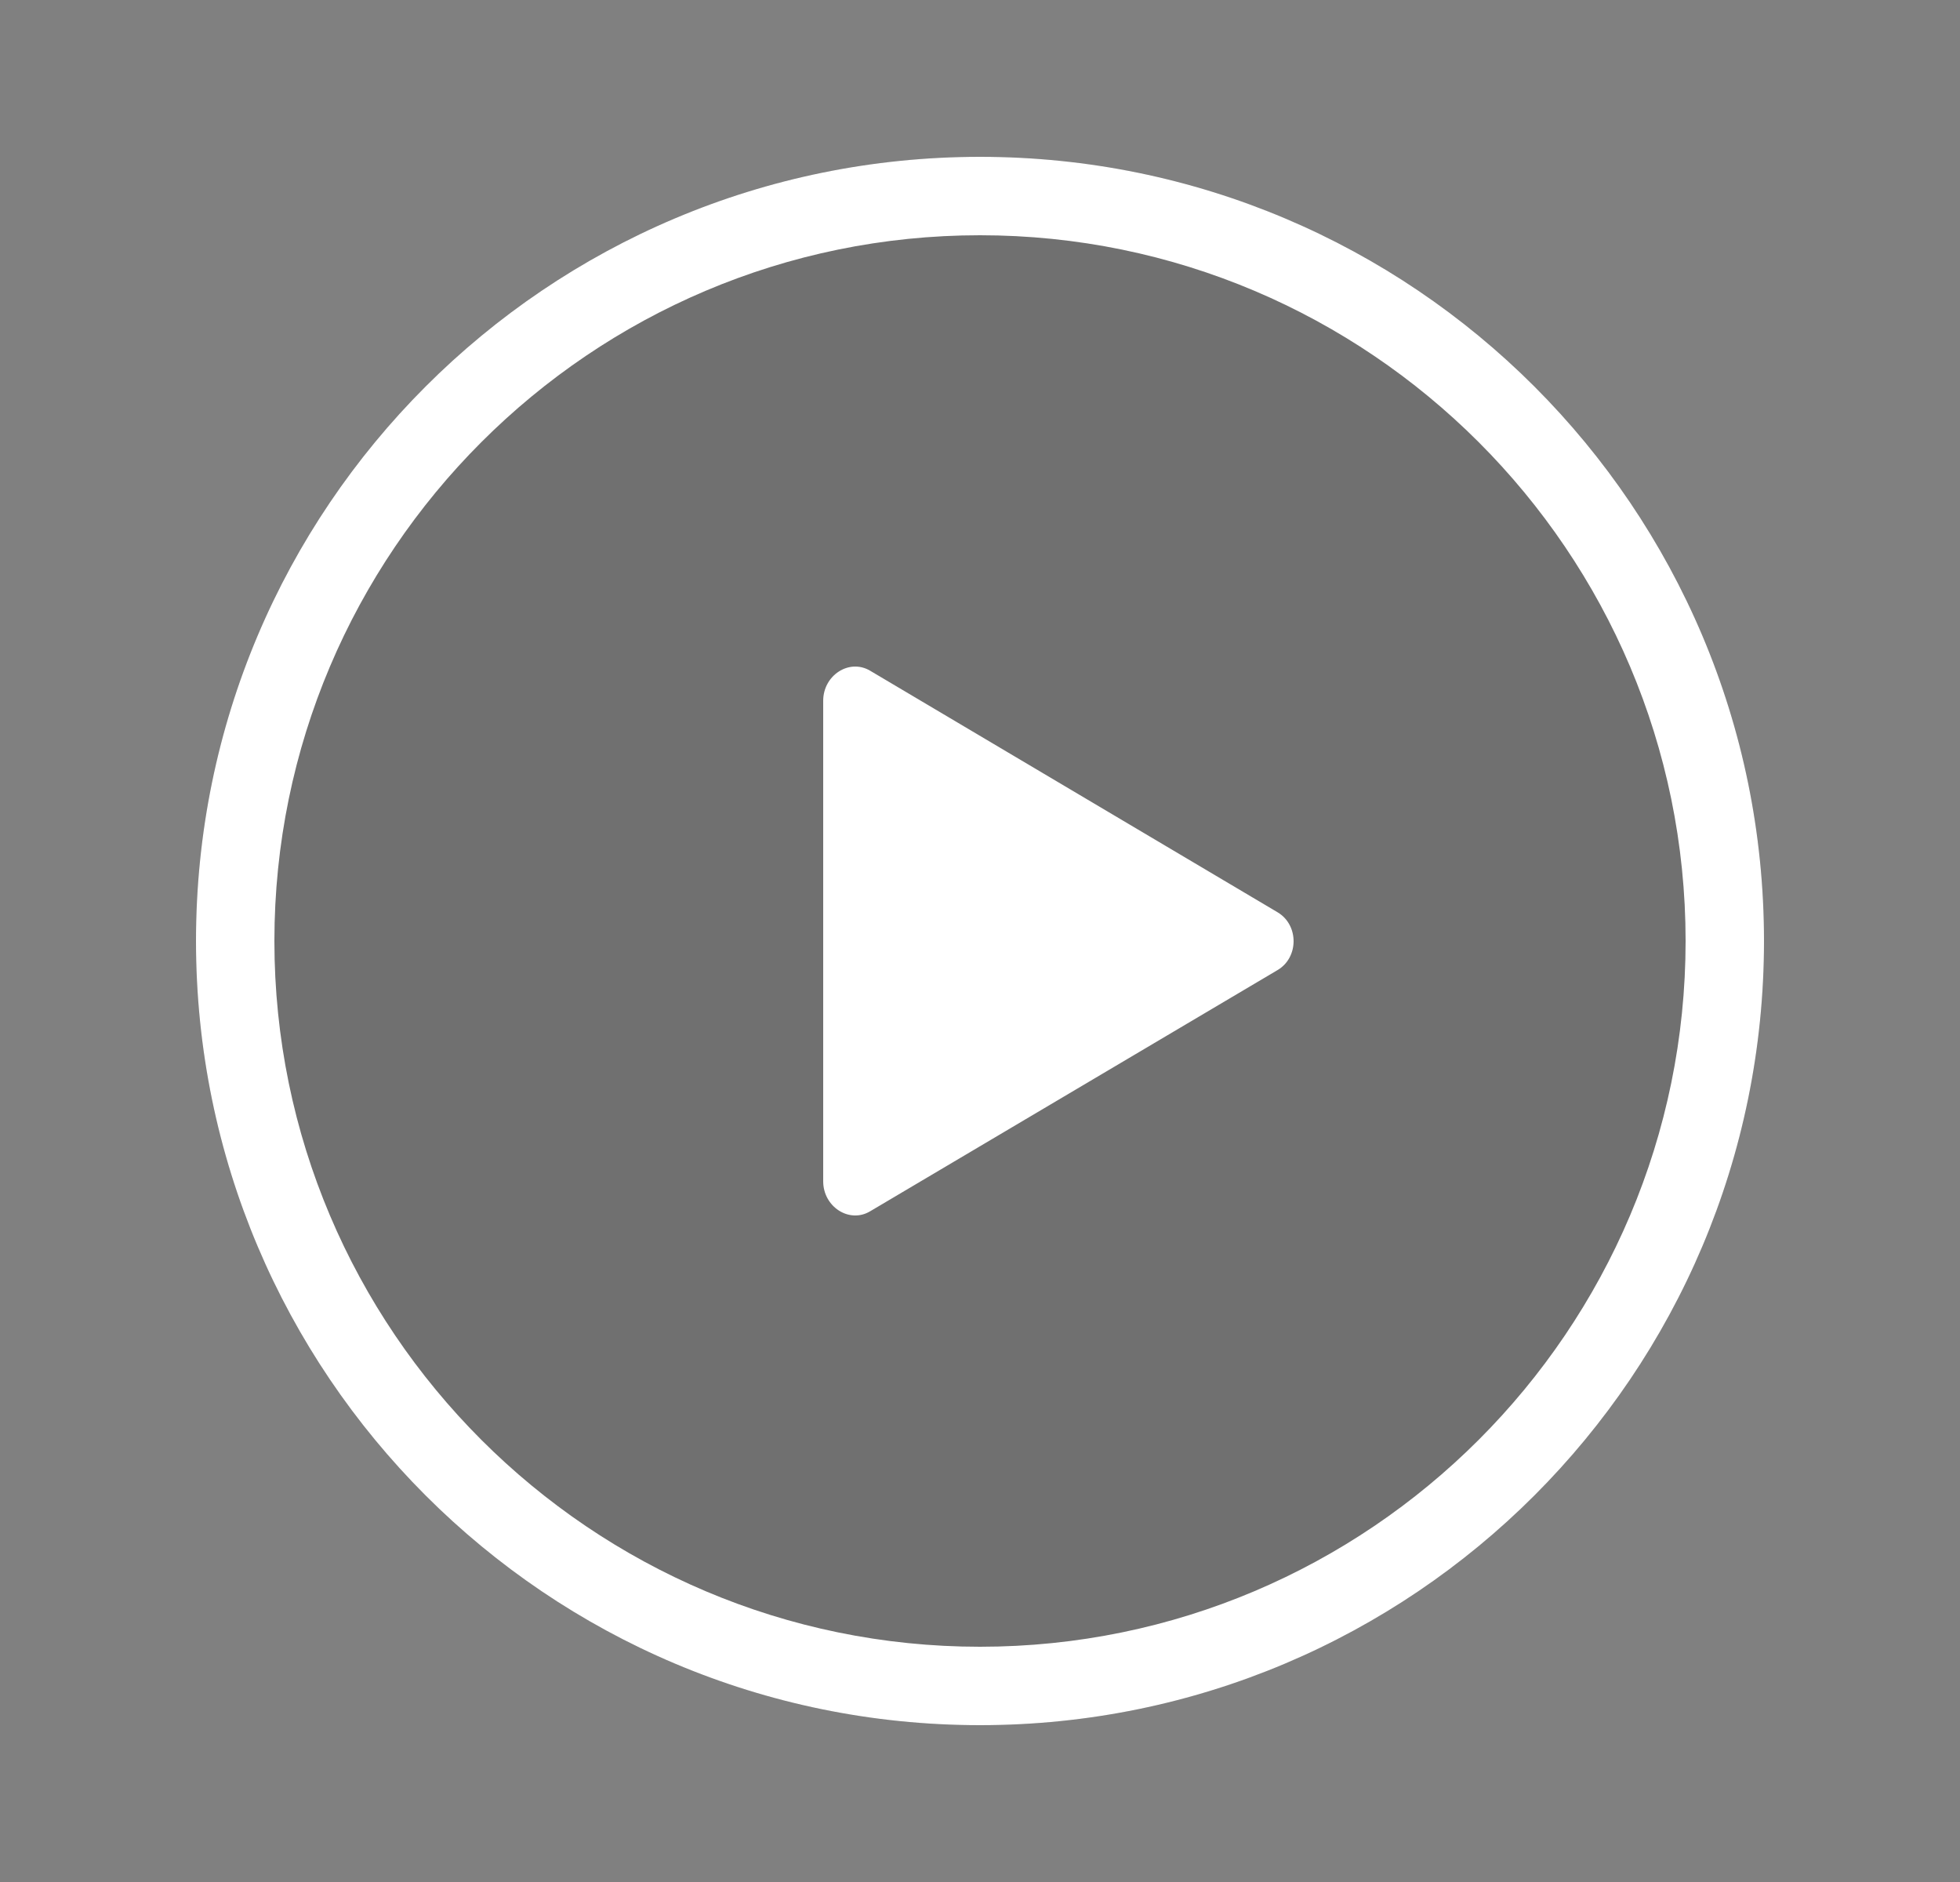
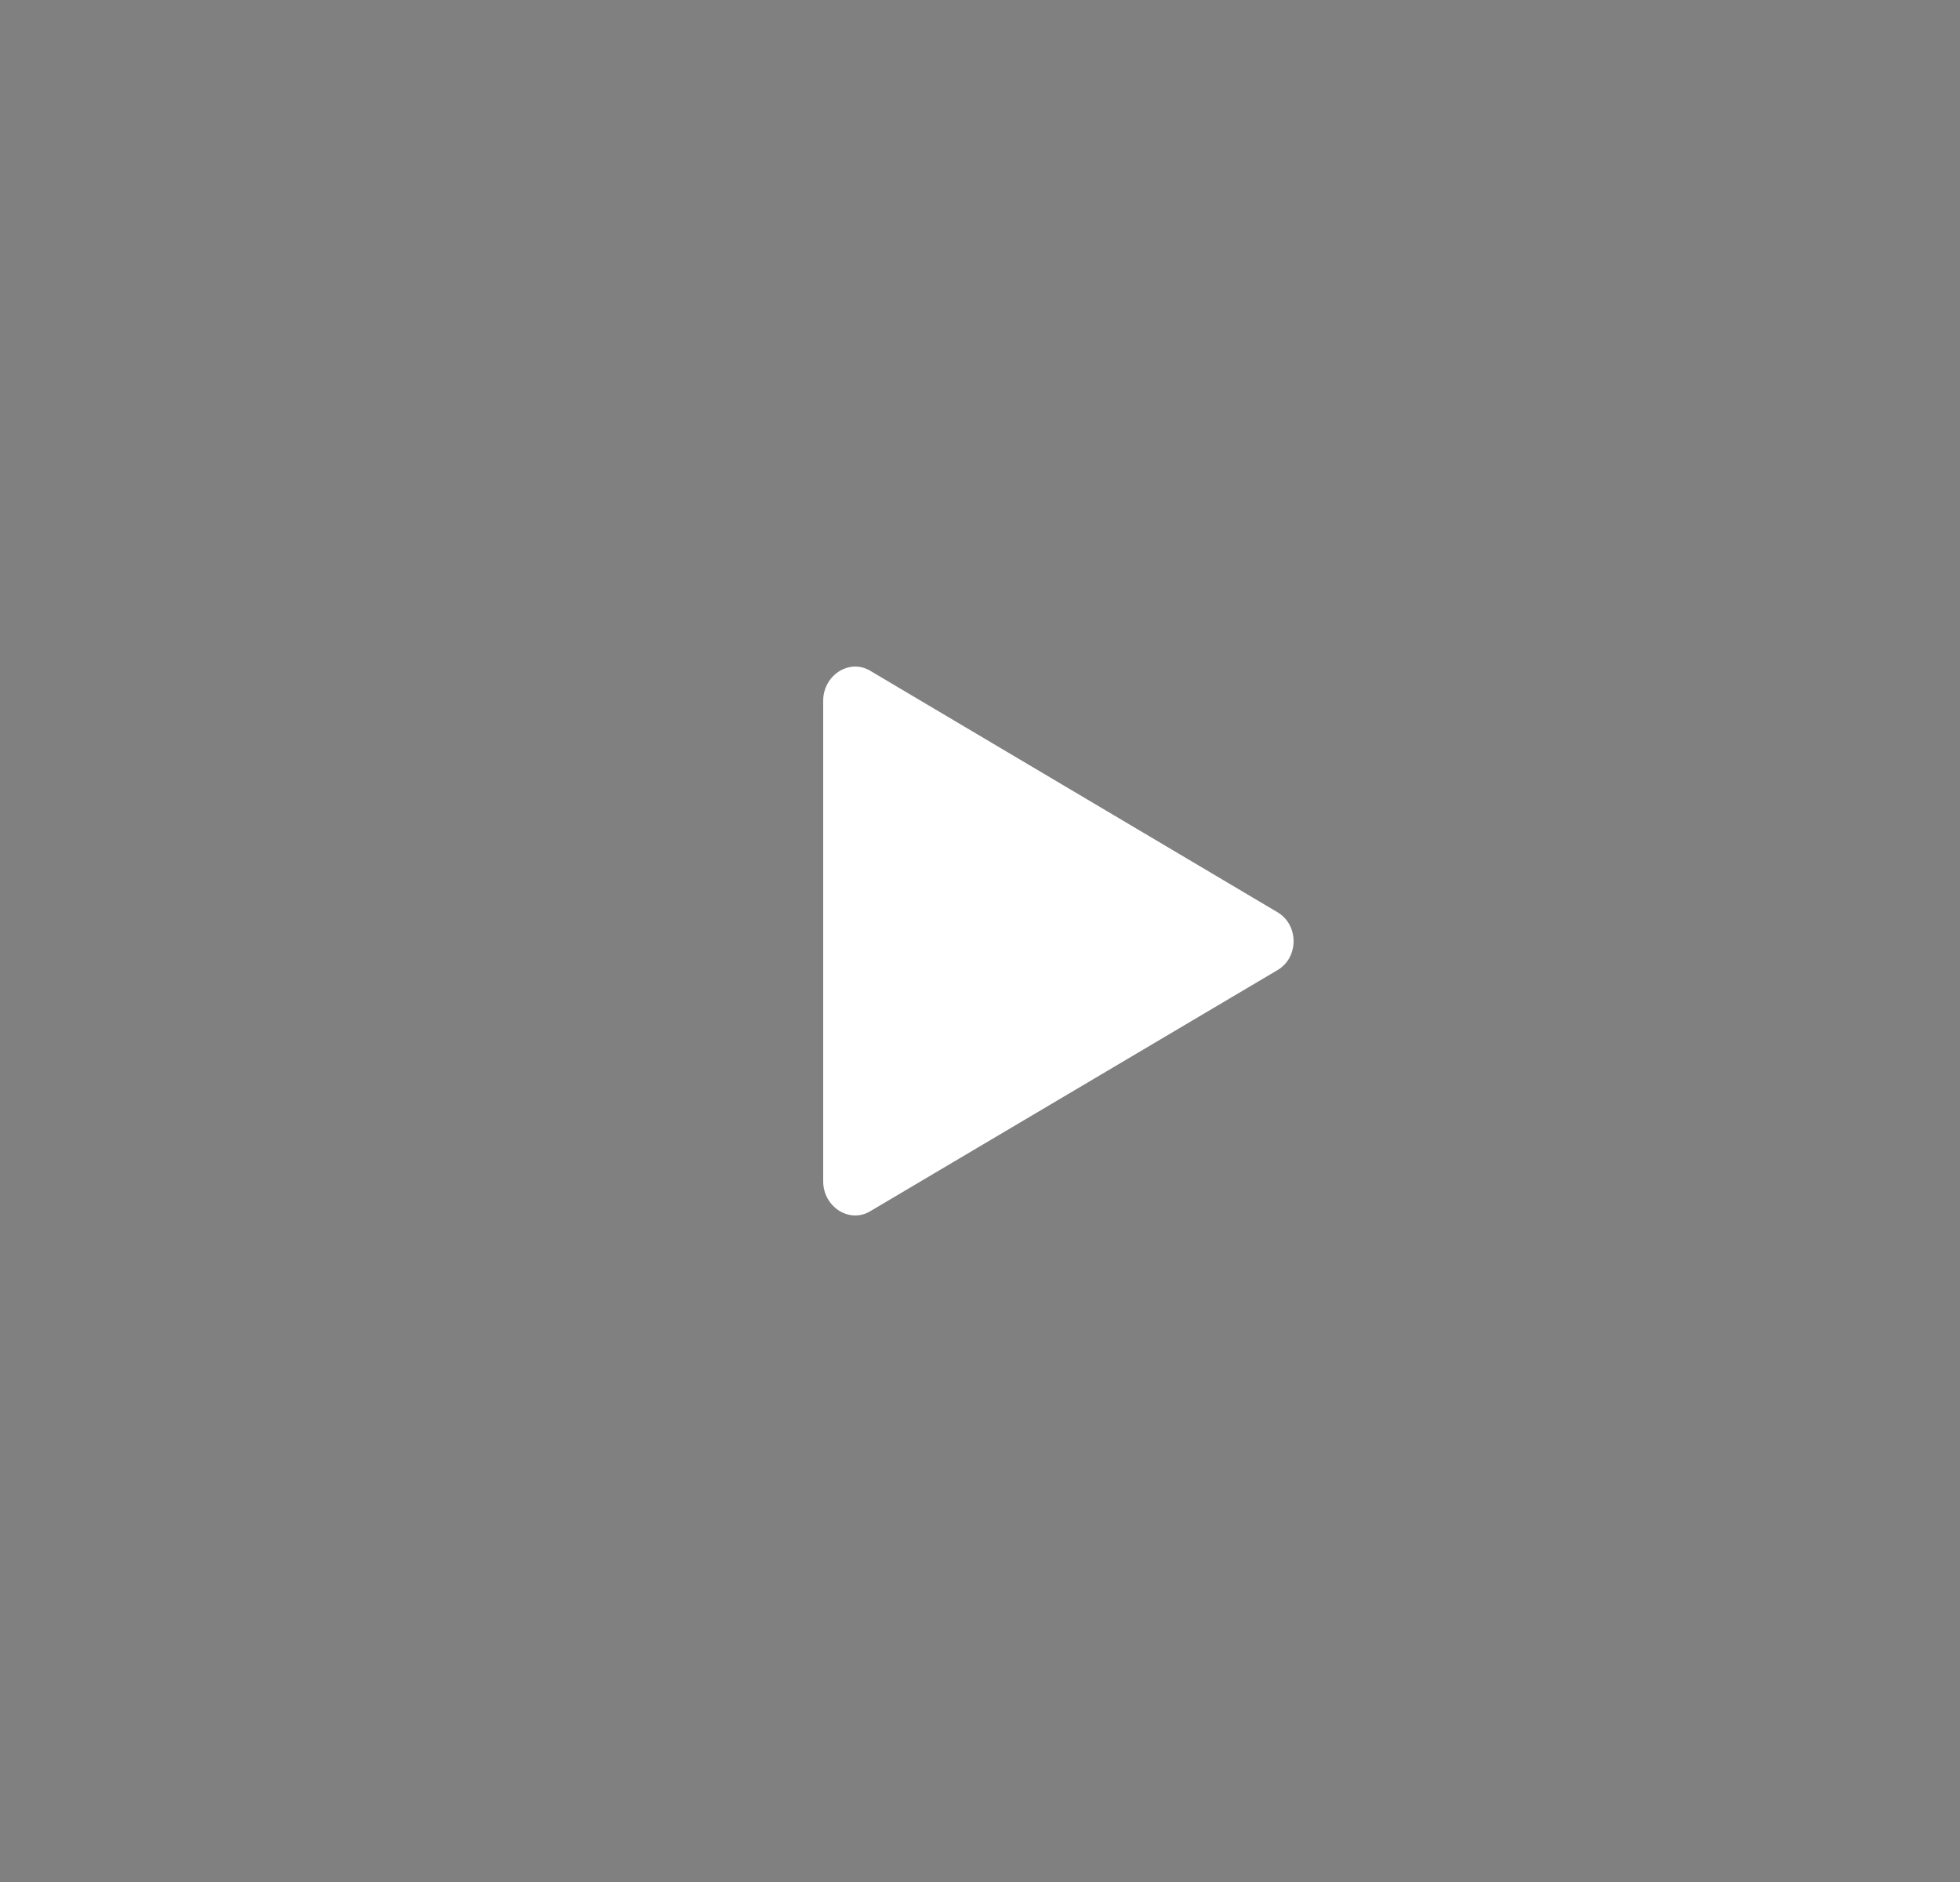
<svg xmlns="http://www.w3.org/2000/svg" width="25" height="24" fill="none">
  <rect width="100%" height="100%" fill="#808080" stroke="none" />
-   <path fill="#333" fill-opacity=".2" d="M22.5 12c0 5.523-4.477 10-10 10-5.523 0-10-4.477-10-10 0-5.523 4.477-10 10-10 5.523 0 10 4.477 10 10Z" />
-   <path fill="#fff" fill-rule="evenodd" d="M12.5 2c5.523 0 10 4.477 10 10 0 5.523-4.477 10-10 10-5.523 0-10-4.477-10-10 0-5.523 4.477-10 10-10Zm0 1c-4.962 0-9 4.037-9 9s4.038 9 9 9c4.963 0 9-4.037 9-9s-4.037-9-9-9Z" clip-rule="evenodd" />
  <path fill="#fff" fill-rule="evenodd" d="m16.296 11.634-5.198-3.081c-.268-.158-.598.06-.598.383v6.129c0 .324.333.542.6.381l5.195-3.075c.273-.161.273-.575.001-.737Z" clip-rule="evenodd" />
</svg>